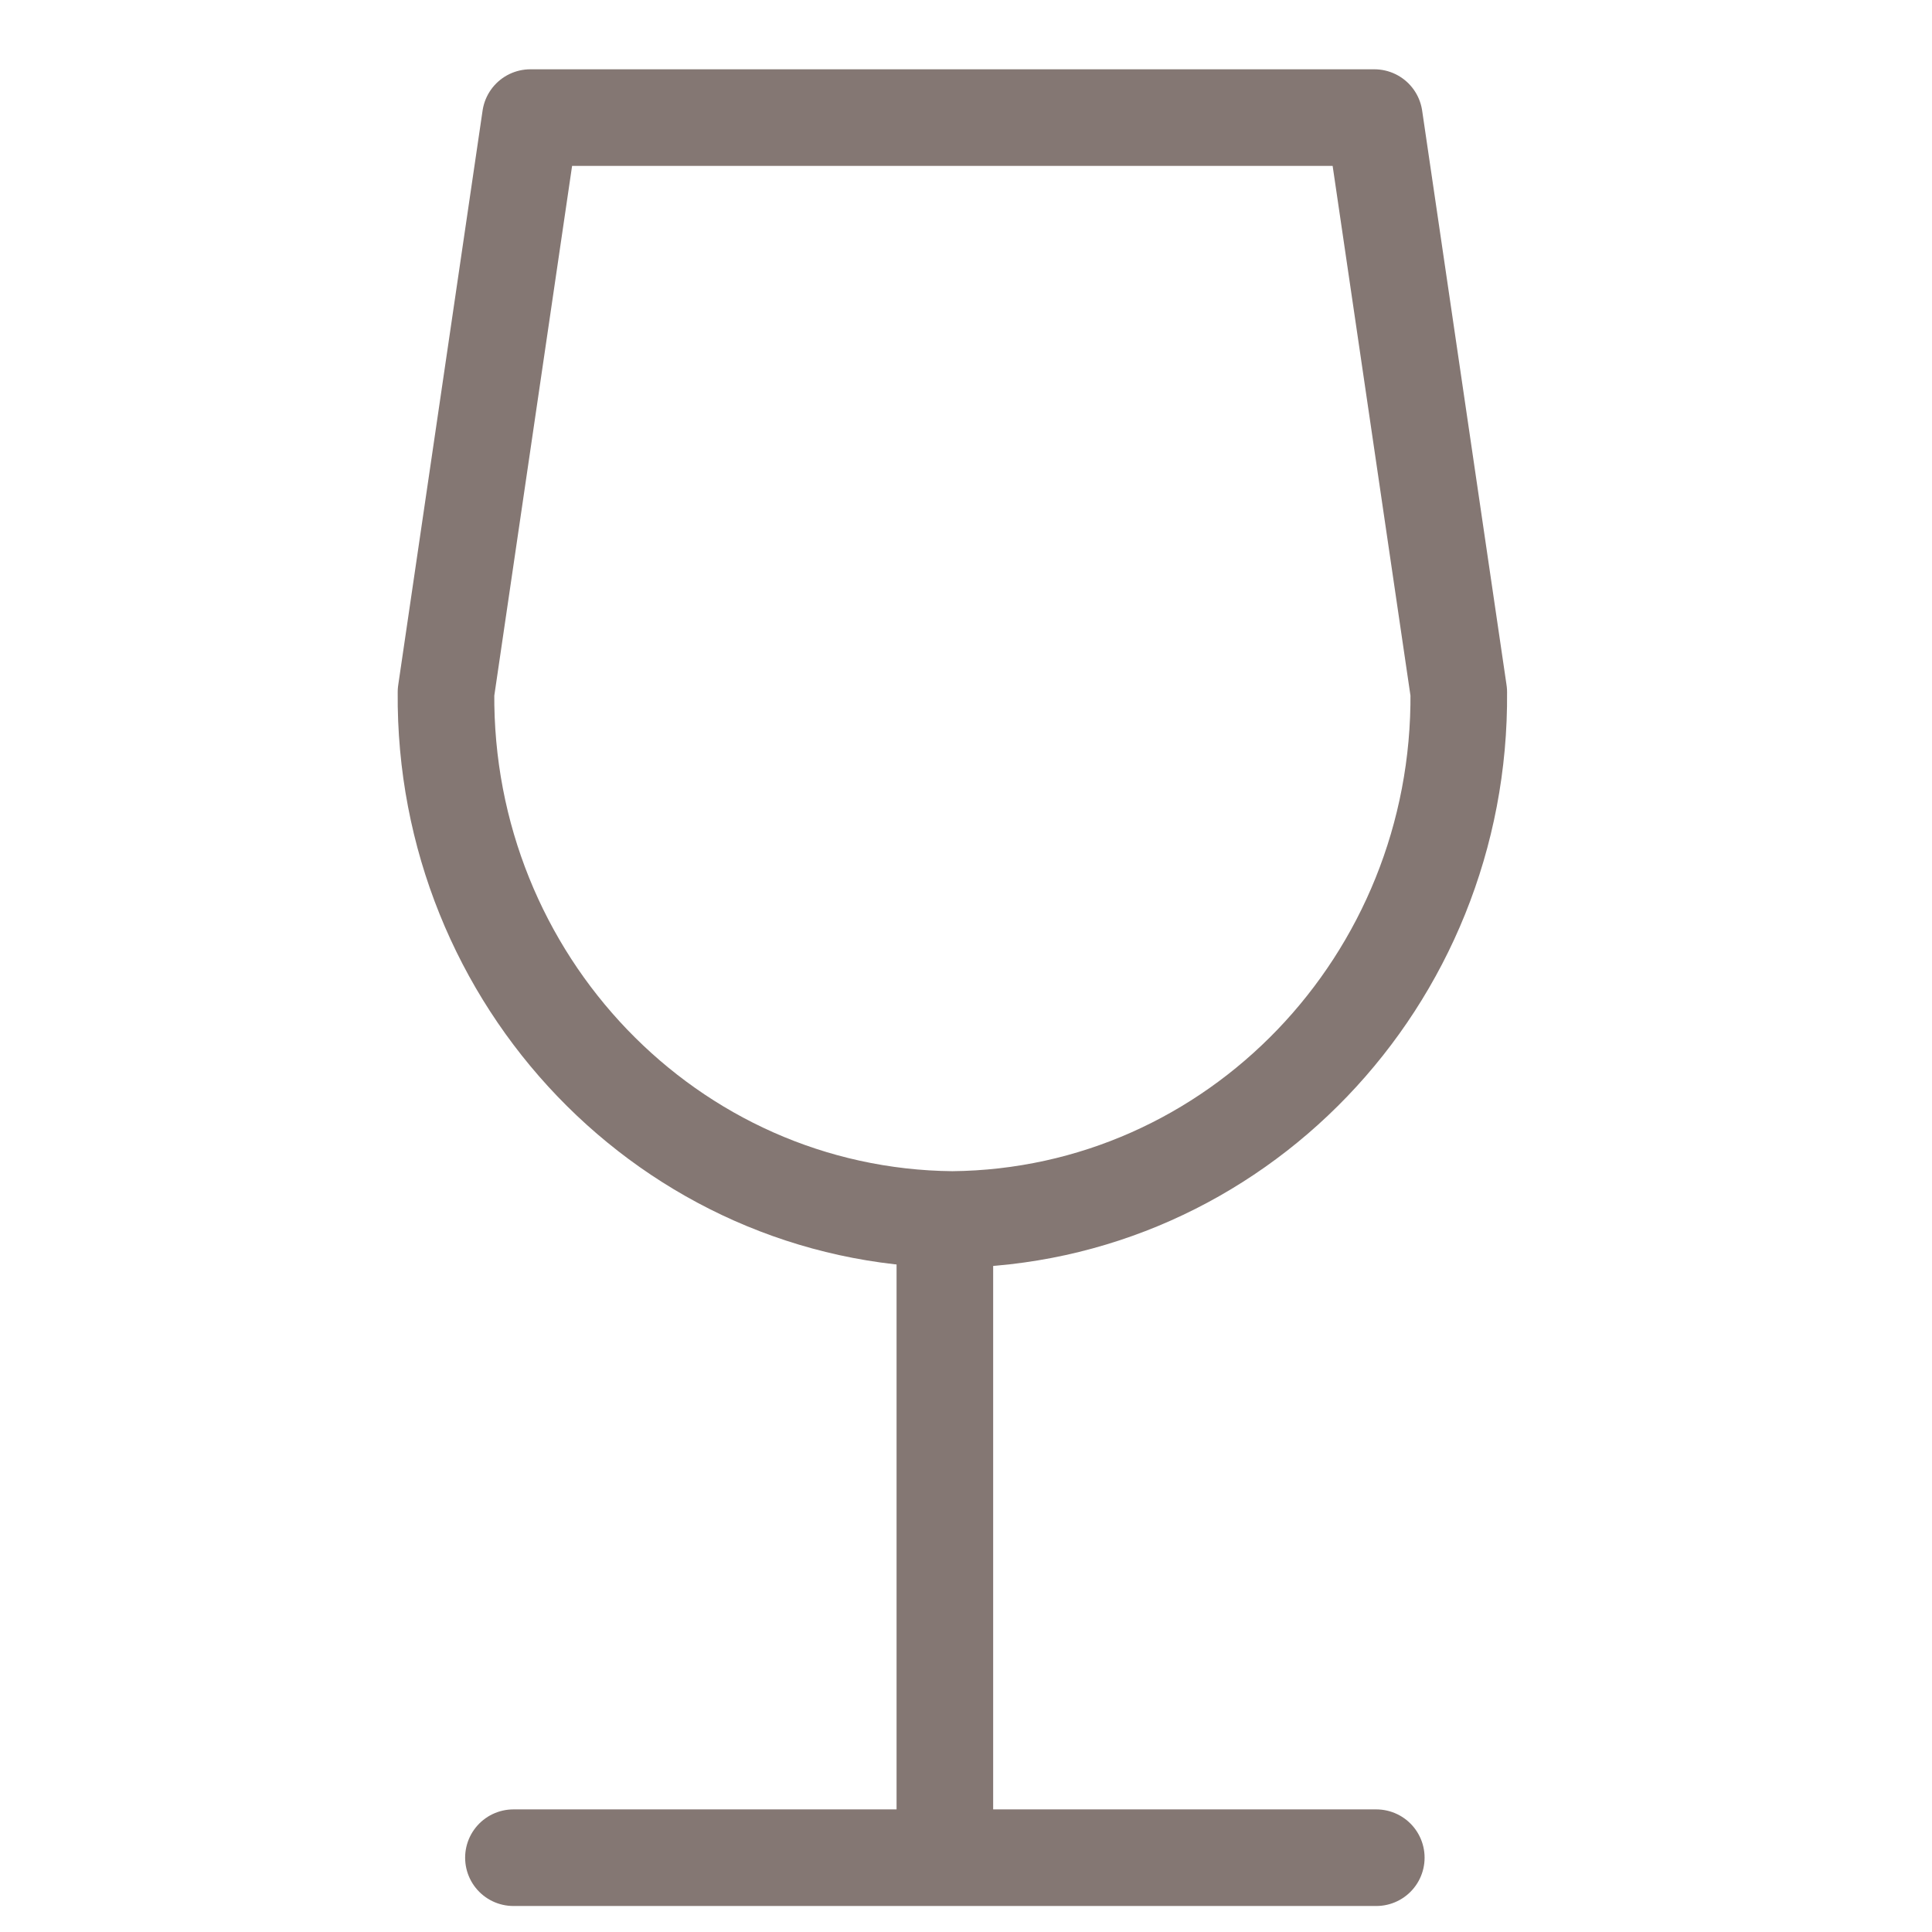
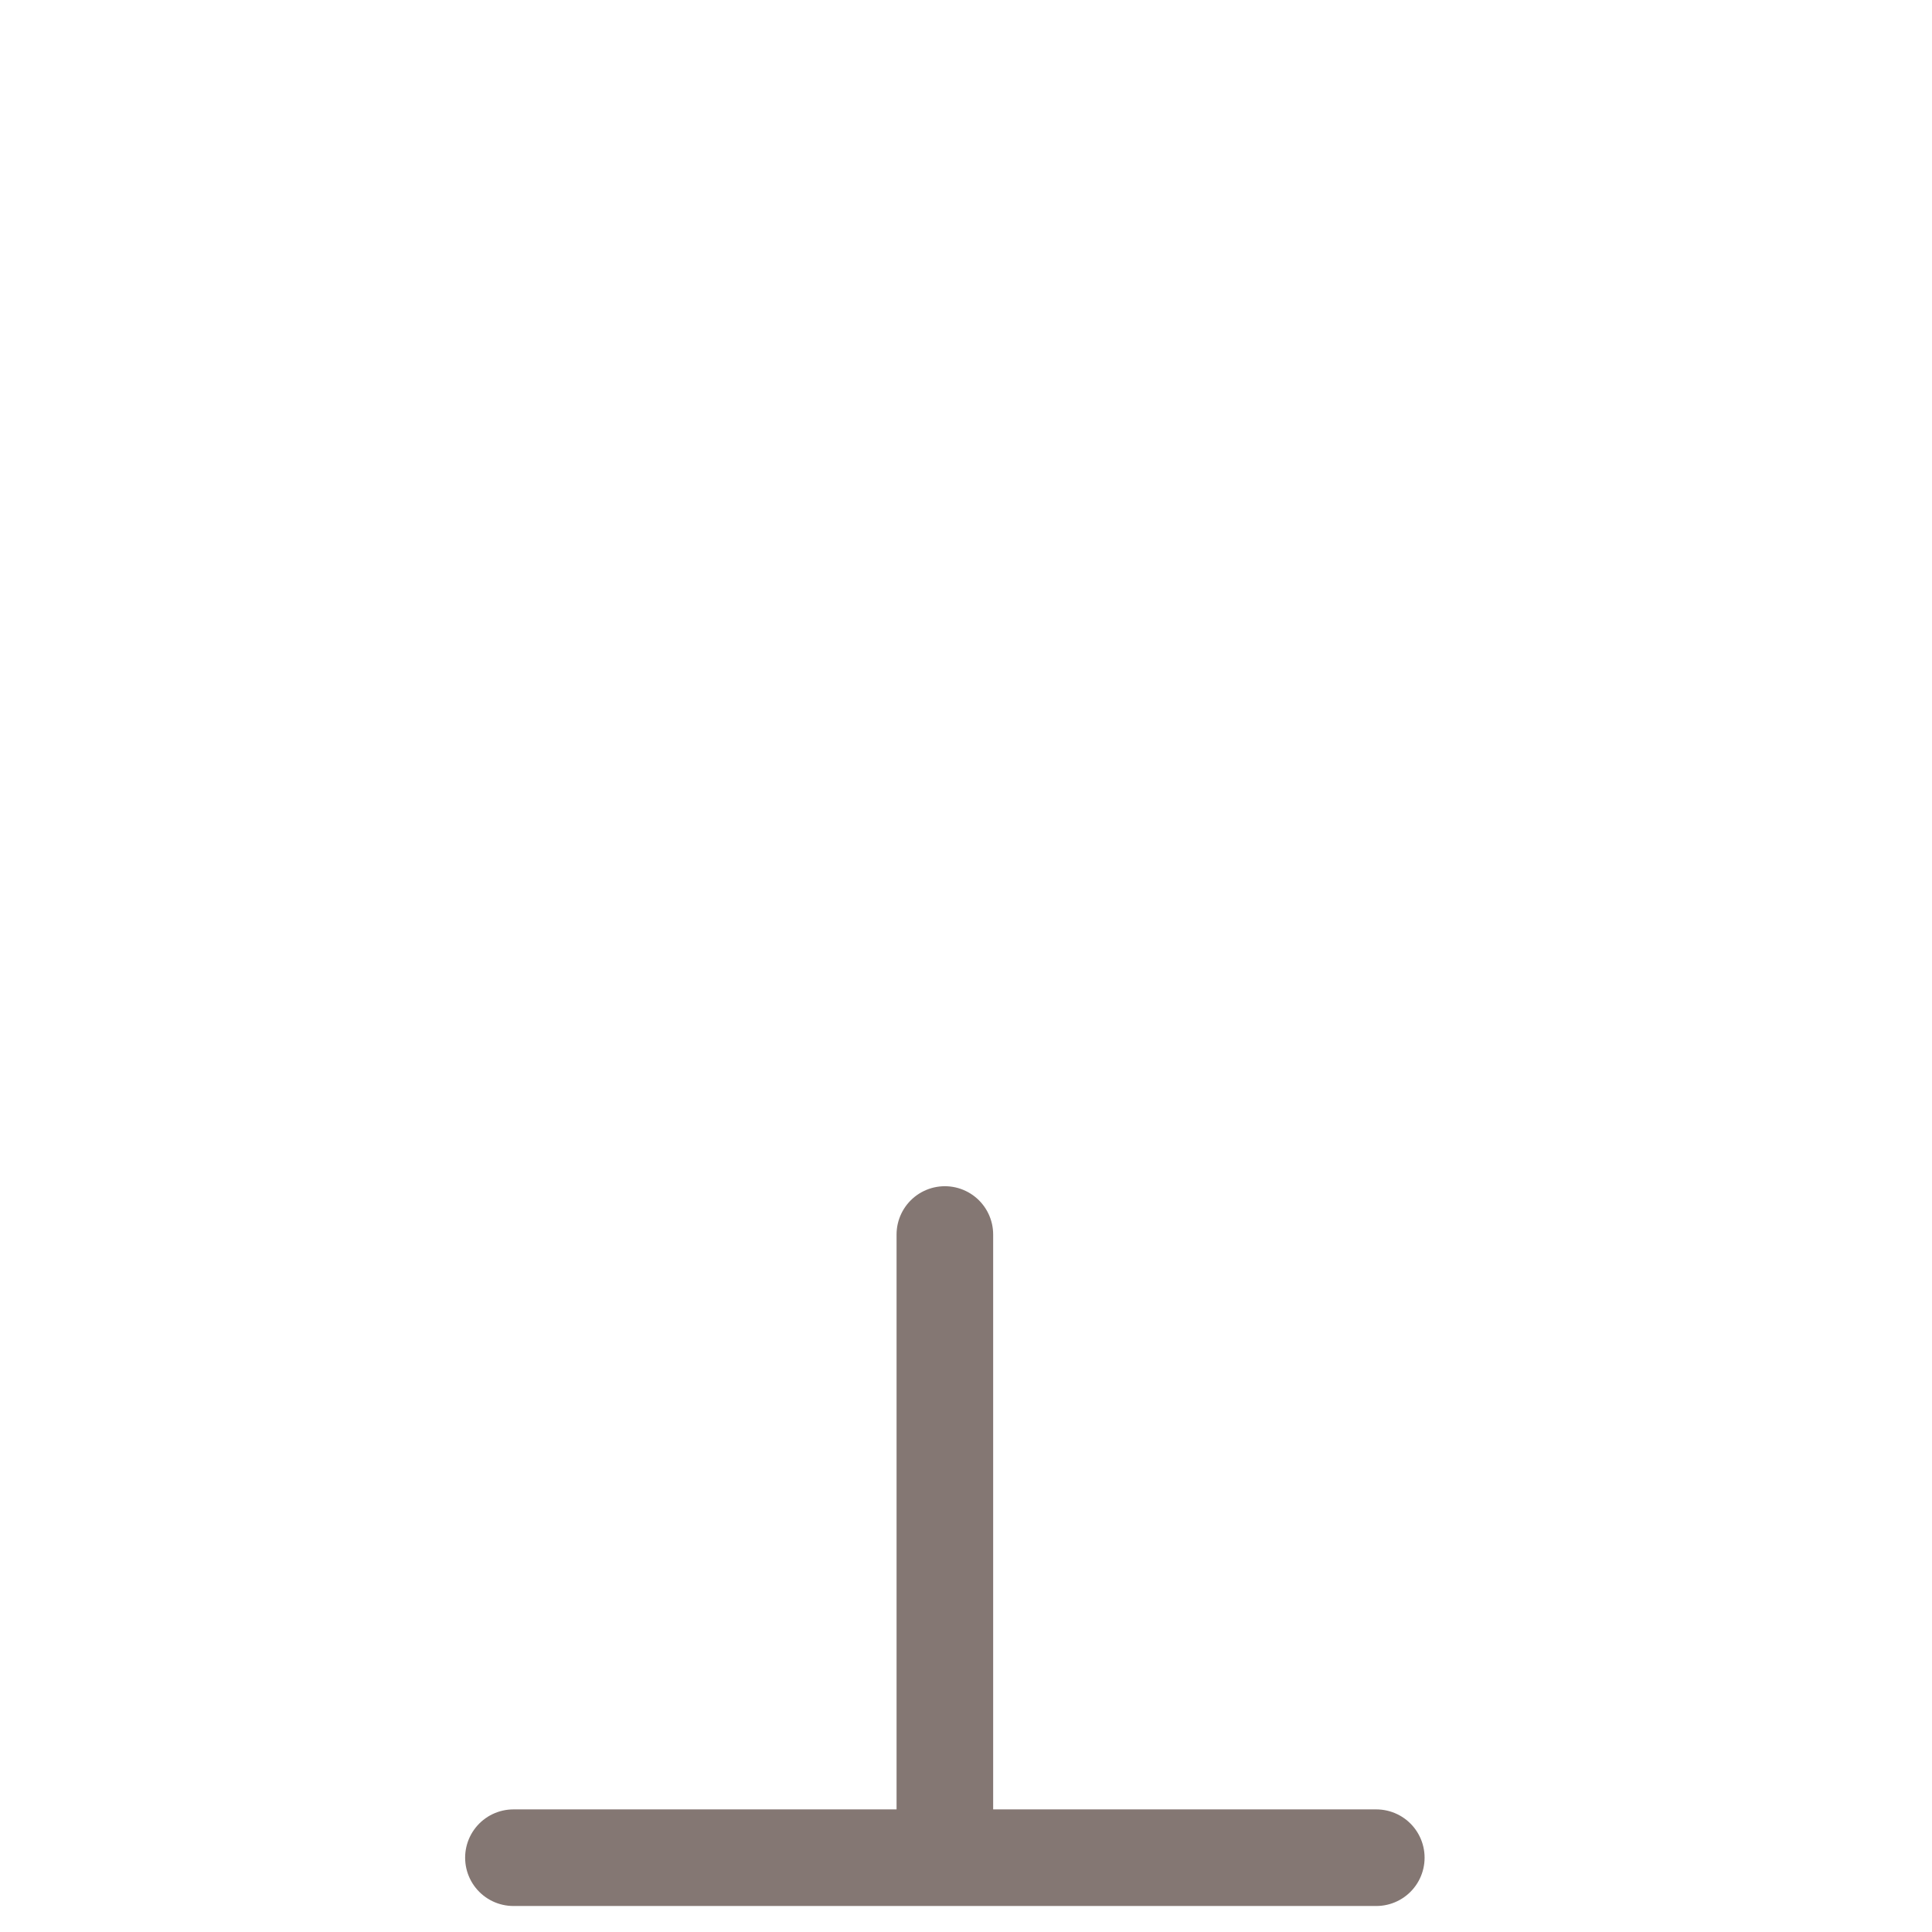
<svg xmlns="http://www.w3.org/2000/svg" width="52" height="52" viewBox="0 0 52 52" fill="none">
-   <path fill-rule="evenodd" clip-rule="evenodd" d="M14.275 3.165L12.004 18.629C11.935 26.396 18.036 32.75 25.633 32.823C33.23 32.75 39.331 26.396 39.263 18.629L36.991 3.165H14.275Z" stroke="#847773" stroke-width="2.6" stroke-linecap="round" stroke-linejoin="round" />
  <path d="M25.431 33.227V50M13.819 50H37.043" stroke="#847773" stroke-width="2.6" stroke-linecap="round" />
</svg>